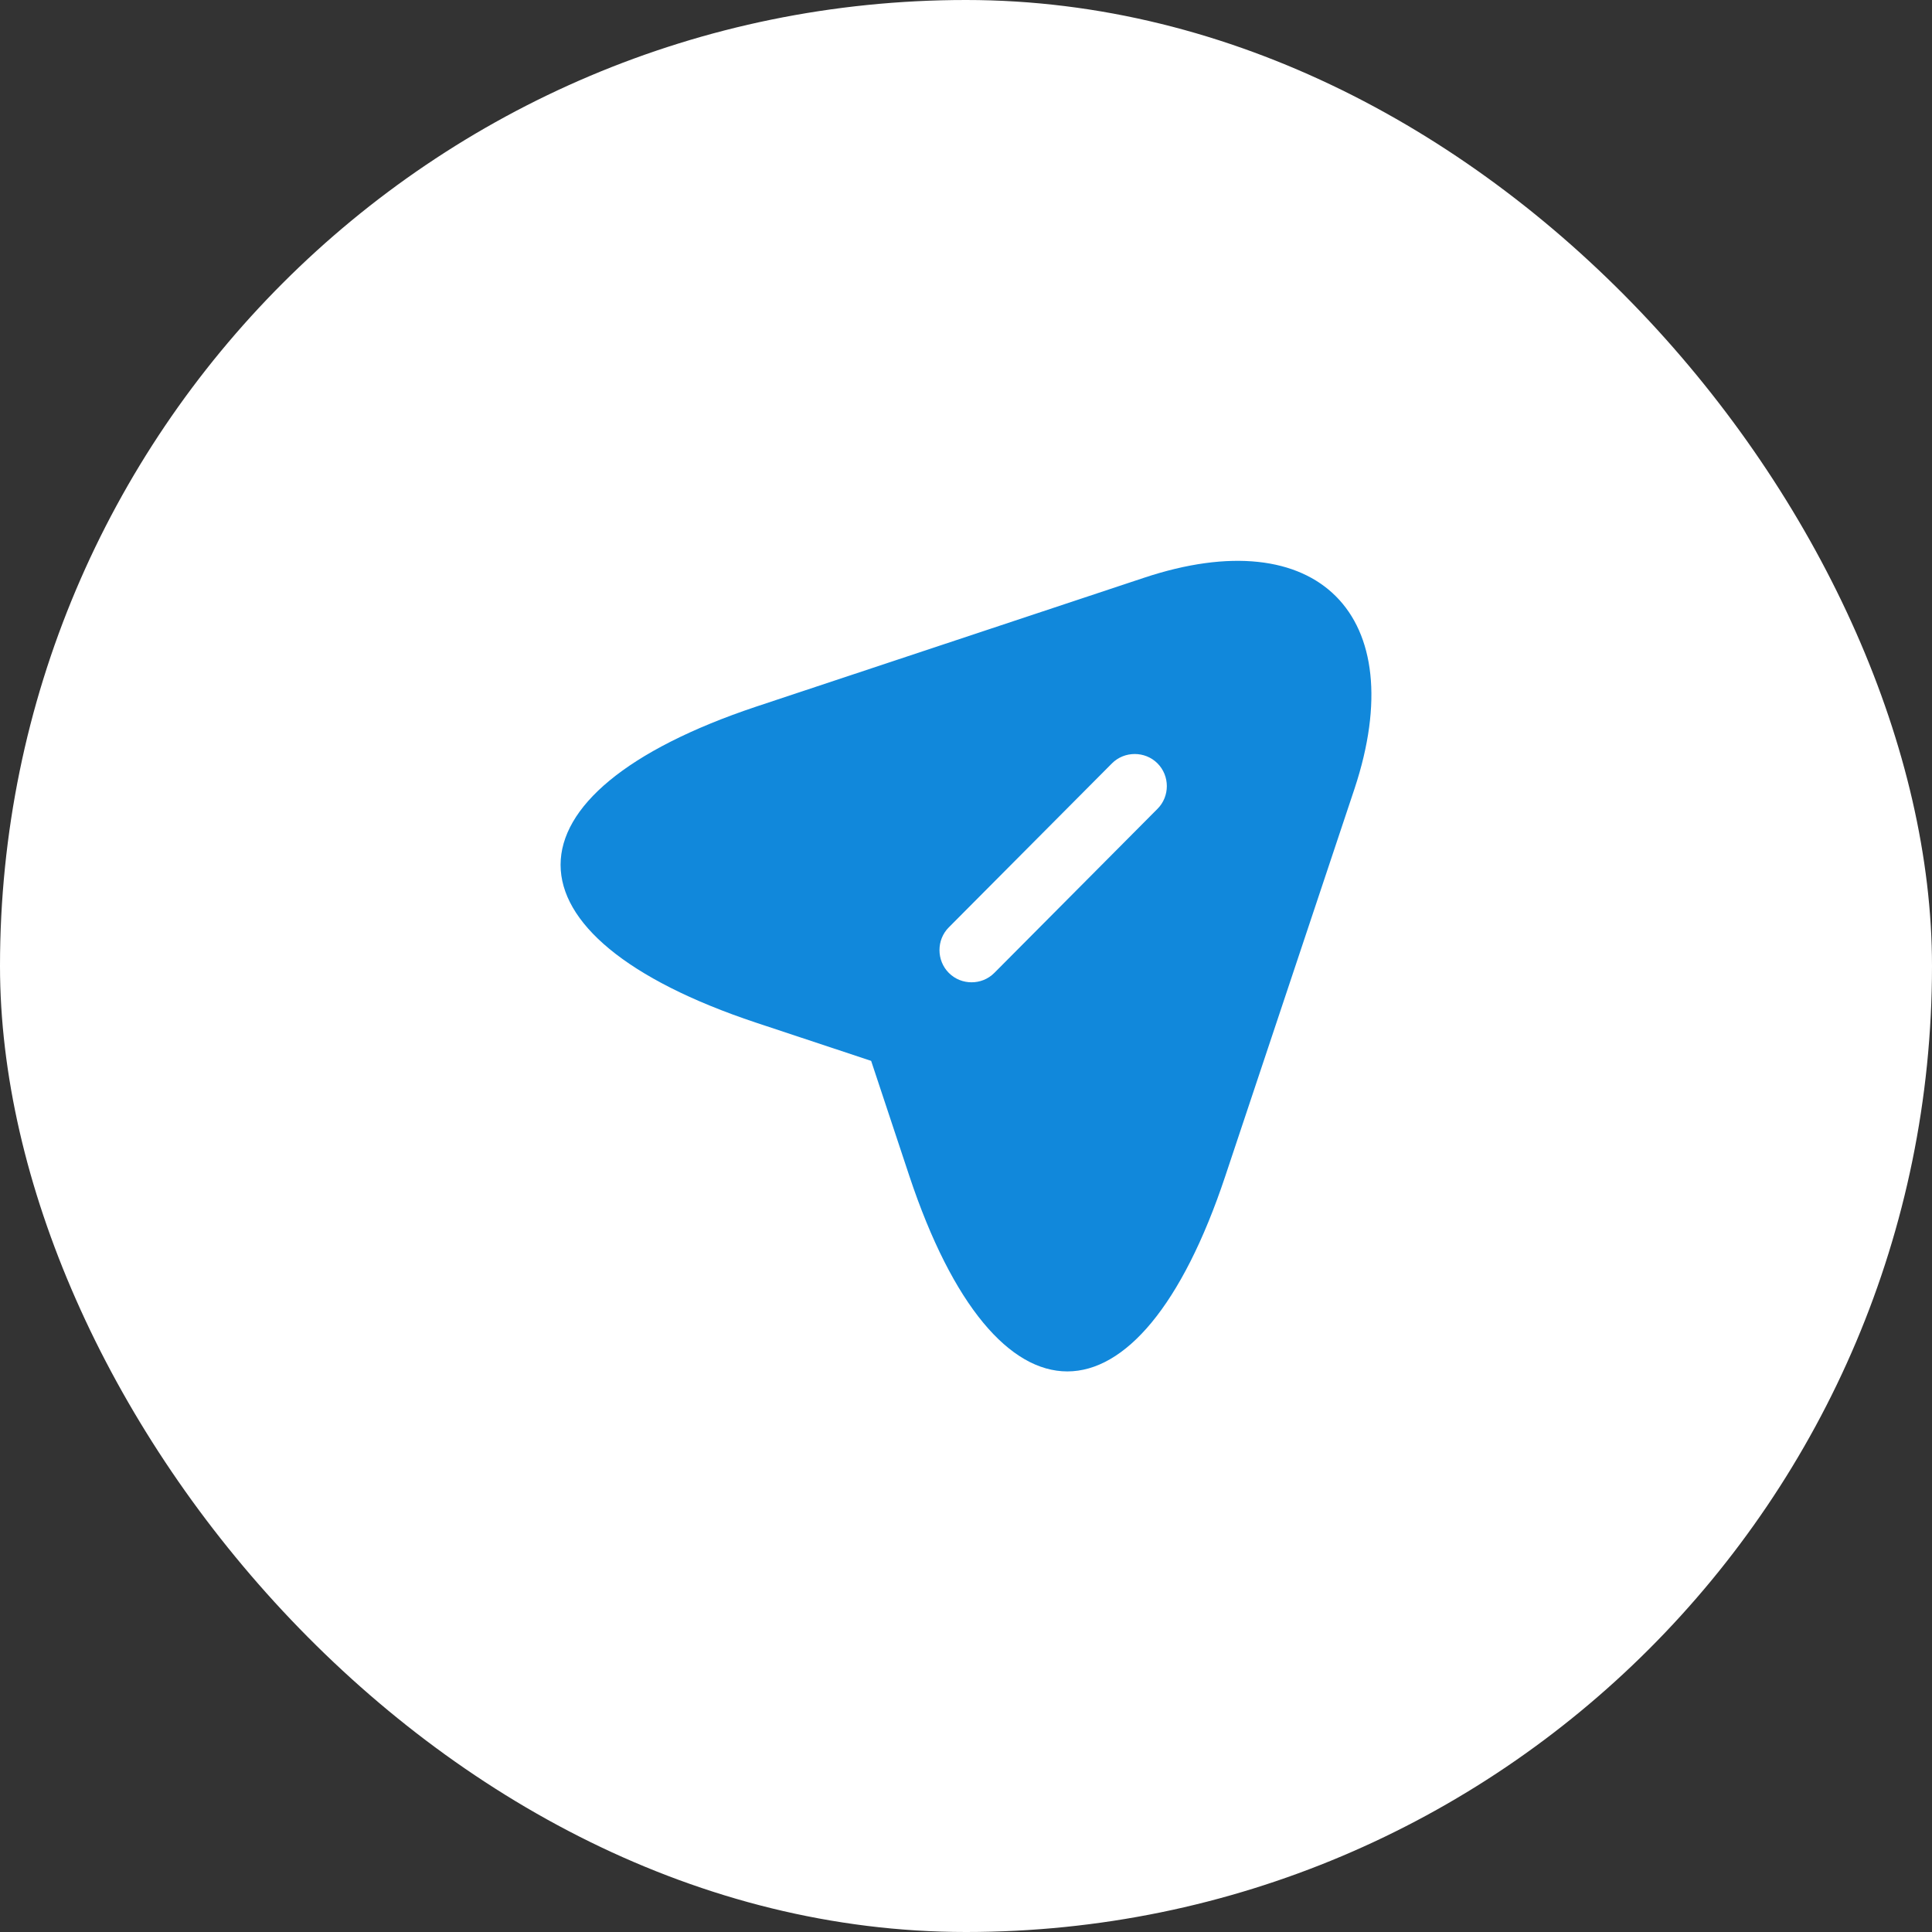
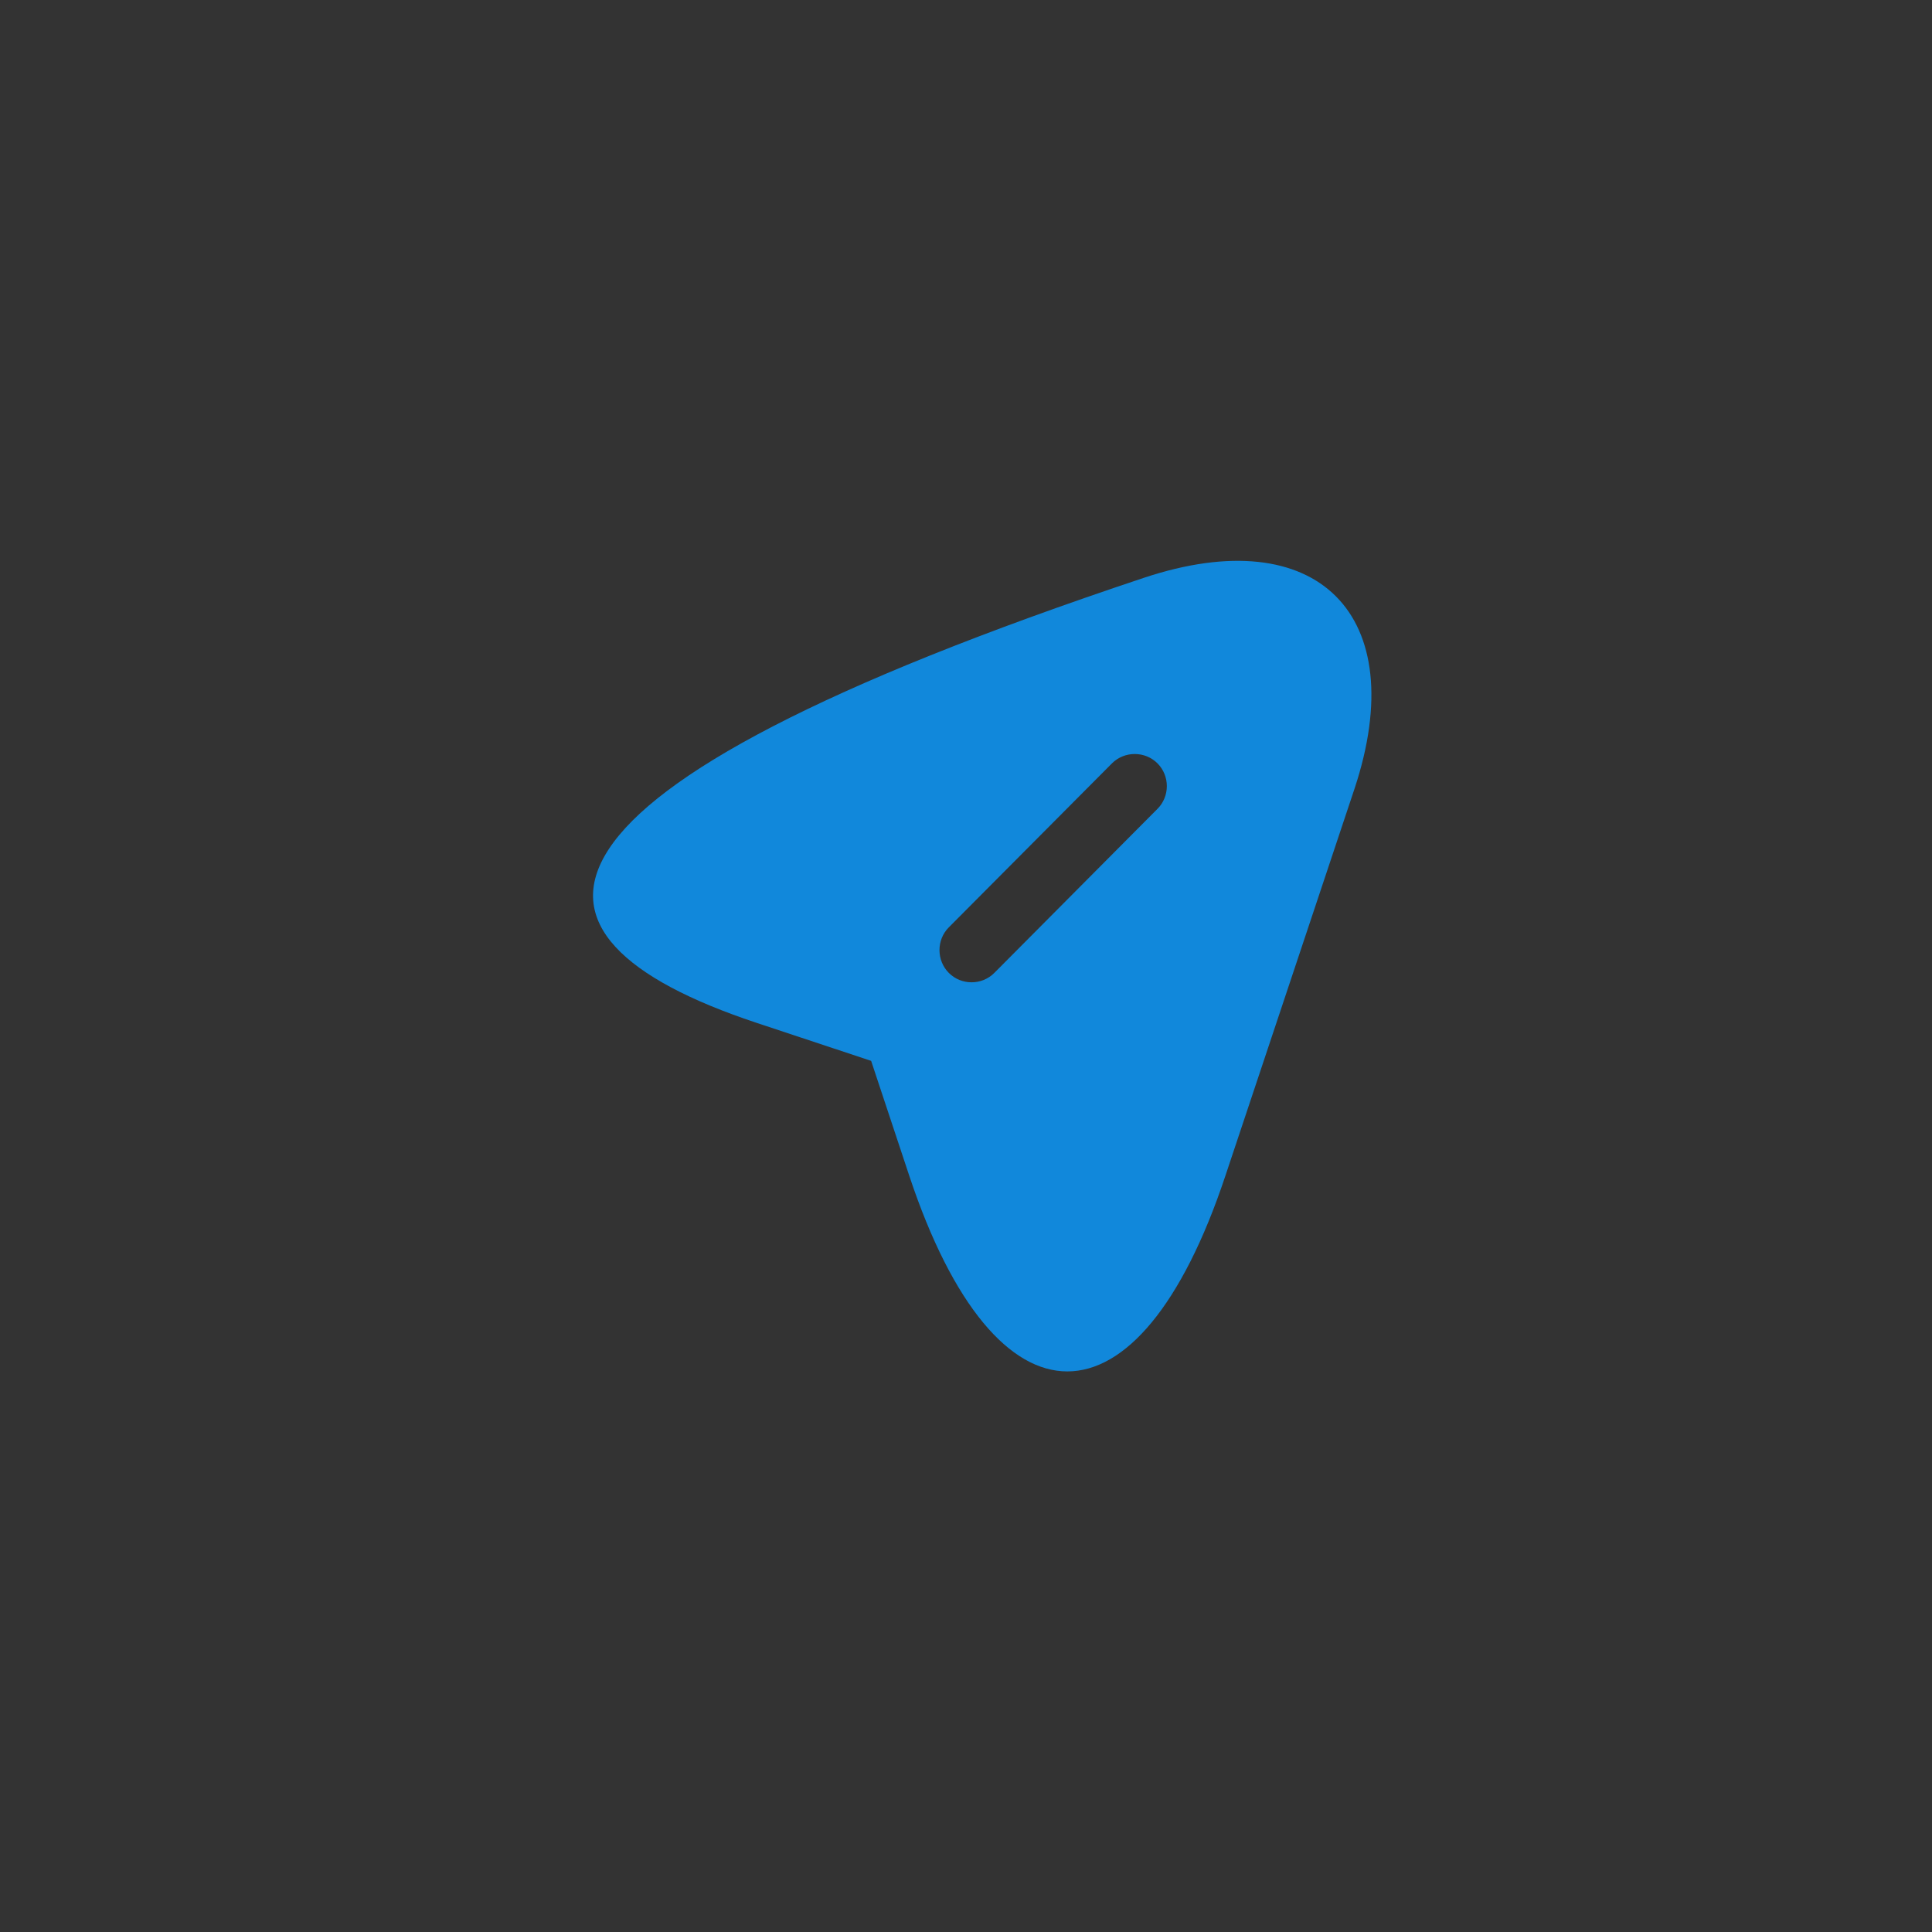
<svg xmlns="http://www.w3.org/2000/svg" width="30" height="30" viewBox="0 0 30 30" fill="none">
  <rect x="0" y="0" width="30" height="30" fill="#333333" stroke="none" />
-   <rect width="30" height="30" rx="15" fill="white" />
-   <path d="M17.76 8.973L11.74 10.973C7.693 12.327 7.693 14.533 11.74 15.88L13.527 16.473L14.12 18.26C15.467 22.307 17.68 22.307 19.027 18.26L21.033 12.247C21.927 9.547 20.46 8.073 17.76 8.973ZM17.973 12.56L15.44 15.107C15.34 15.207 15.213 15.253 15.087 15.253C14.96 15.253 14.833 15.207 14.733 15.107C14.54 14.913 14.54 14.593 14.733 14.4L17.267 11.853C17.46 11.66 17.78 11.66 17.973 11.853C18.167 12.047 18.167 12.367 17.973 12.56Z" fill="#1188DB" />
+   <path d="M17.76 8.973C7.693 12.327 7.693 14.533 11.74 15.88L13.527 16.473L14.12 18.26C15.467 22.307 17.68 22.307 19.027 18.26L21.033 12.247C21.927 9.547 20.46 8.073 17.76 8.973ZM17.973 12.56L15.44 15.107C15.34 15.207 15.213 15.253 15.087 15.253C14.96 15.253 14.833 15.207 14.733 15.107C14.54 14.913 14.54 14.593 14.733 14.4L17.267 11.853C17.46 11.66 17.78 11.66 17.973 11.853C18.167 12.047 18.167 12.367 17.973 12.56Z" fill="#1188DB" />
</svg>